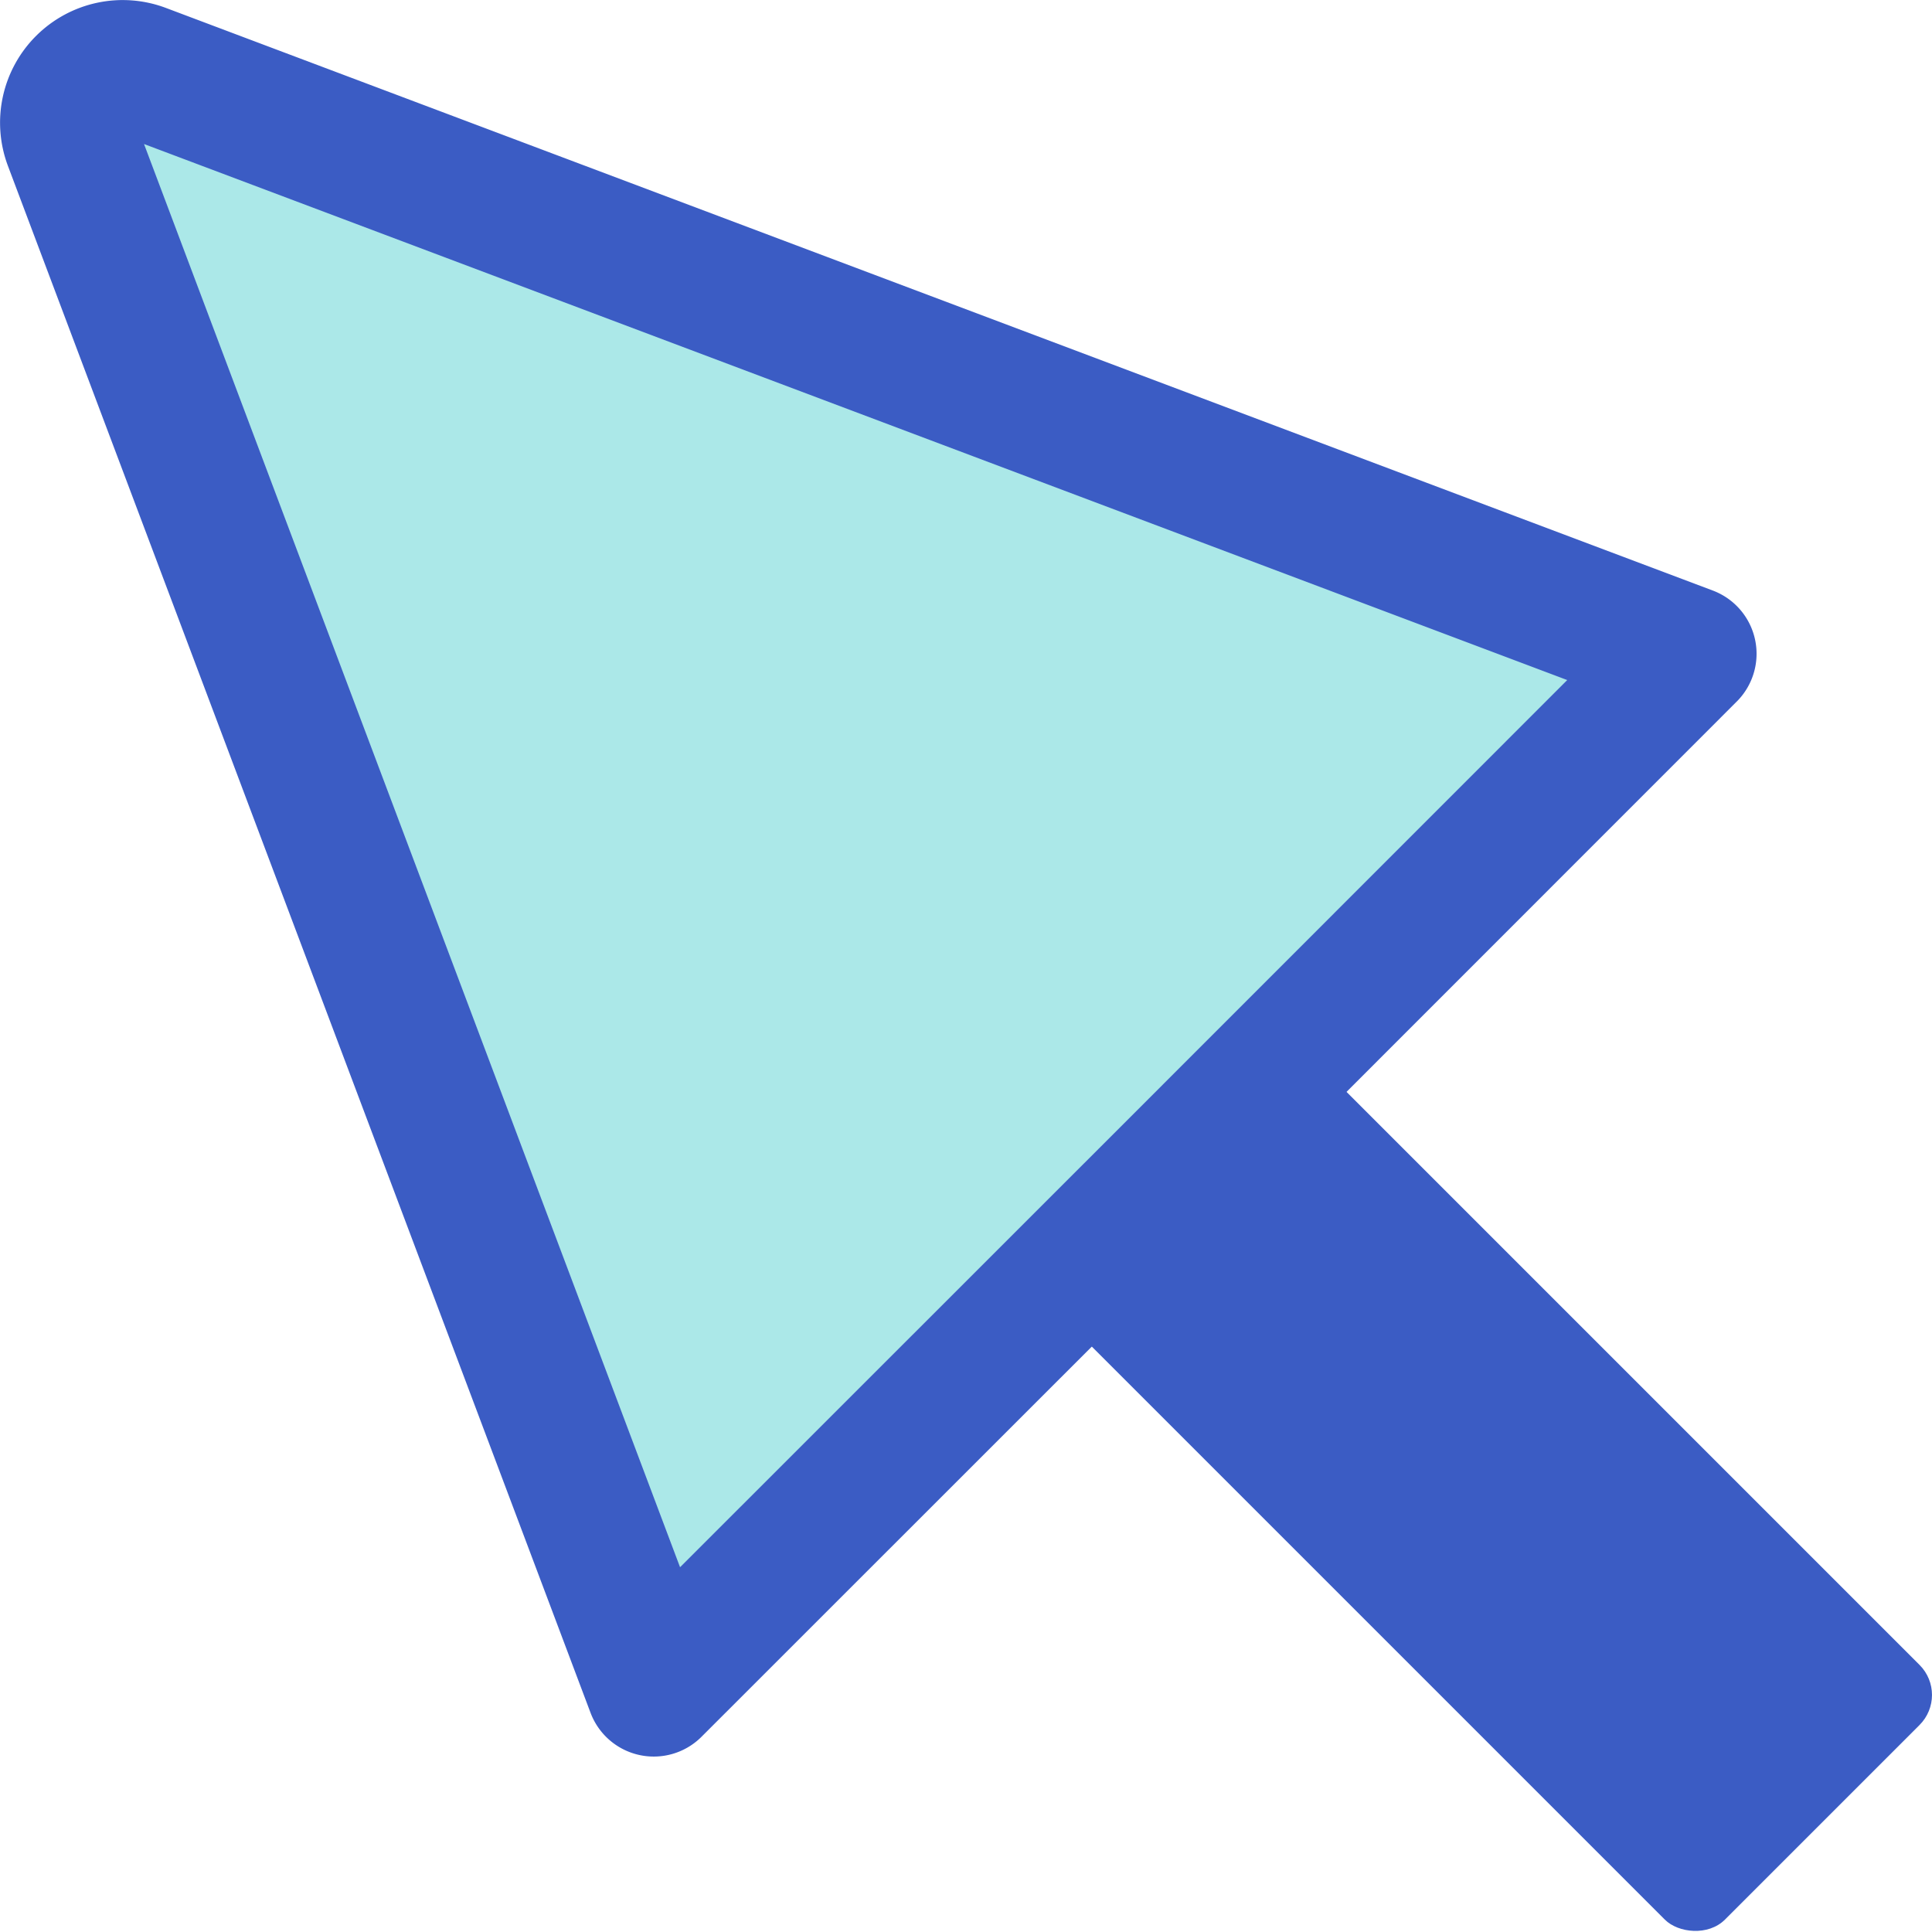
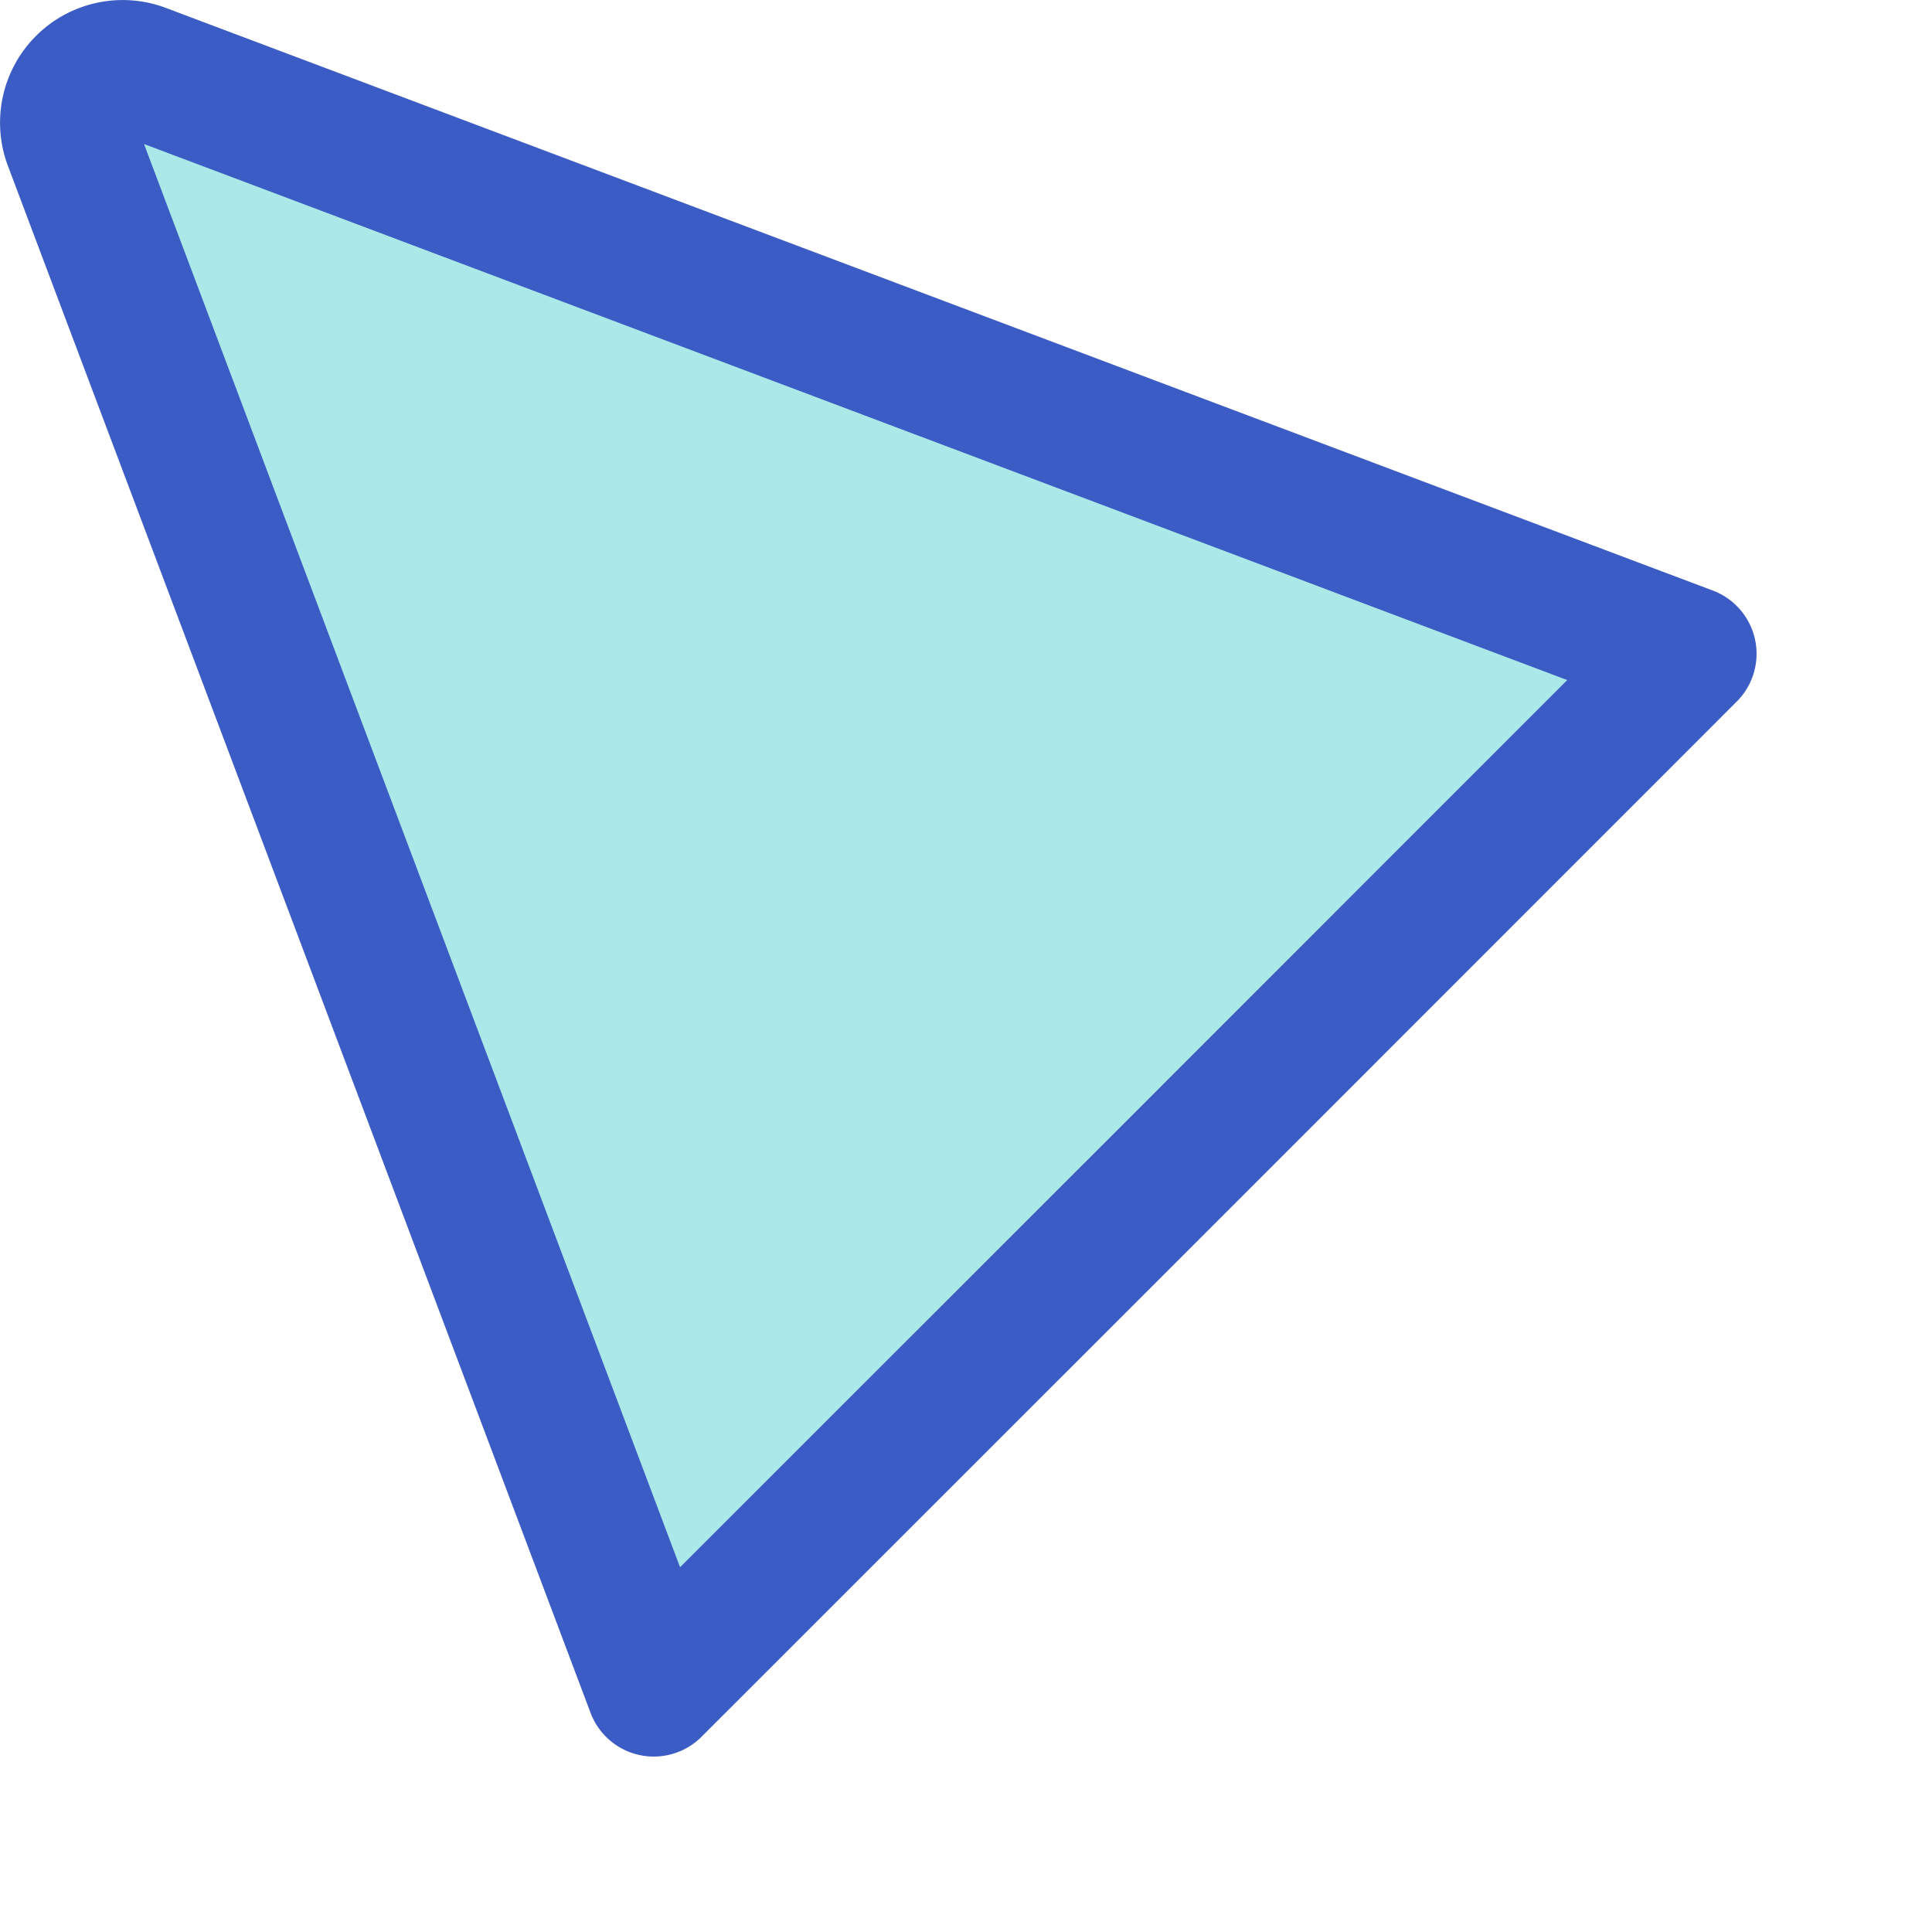
<svg xmlns="http://www.w3.org/2000/svg" id="Layer_1" data-name="Layer 1" viewBox="0 0 128.73 128.73">
  <defs>
    <style>.cls-1{fill:#3b5cc4;}.cls-2{fill:#abe8e8;stroke:#3b5cc4;stroke-linecap:round;stroke-linejoin:round;stroke-width:9px;}</style>
  </defs>
  <title>3</title>
-   <rect class="cls-1" x="87.14" y="67.63" width="24" height="63.02" rx="2.83" transform="translate(-41.07 99.14) rotate(-45)" />
-   <path class="cls-2" d="M9.47,4.74,112.54,43.56,79.73,76.38l-3.35,3.35L43.56,112.54,4.74,9.47a3.67,3.67,0,0,1,.84-3.89h0A3.67,3.67,0,0,1,9.47,4.74Z" />
+   <path class="cls-2" d="M9.47,4.74,112.54,43.56,79.73,76.38l-3.35,3.35L43.56,112.54,4.74,9.47h0A3.67,3.67,0,0,1,9.47,4.74Z" />
</svg>